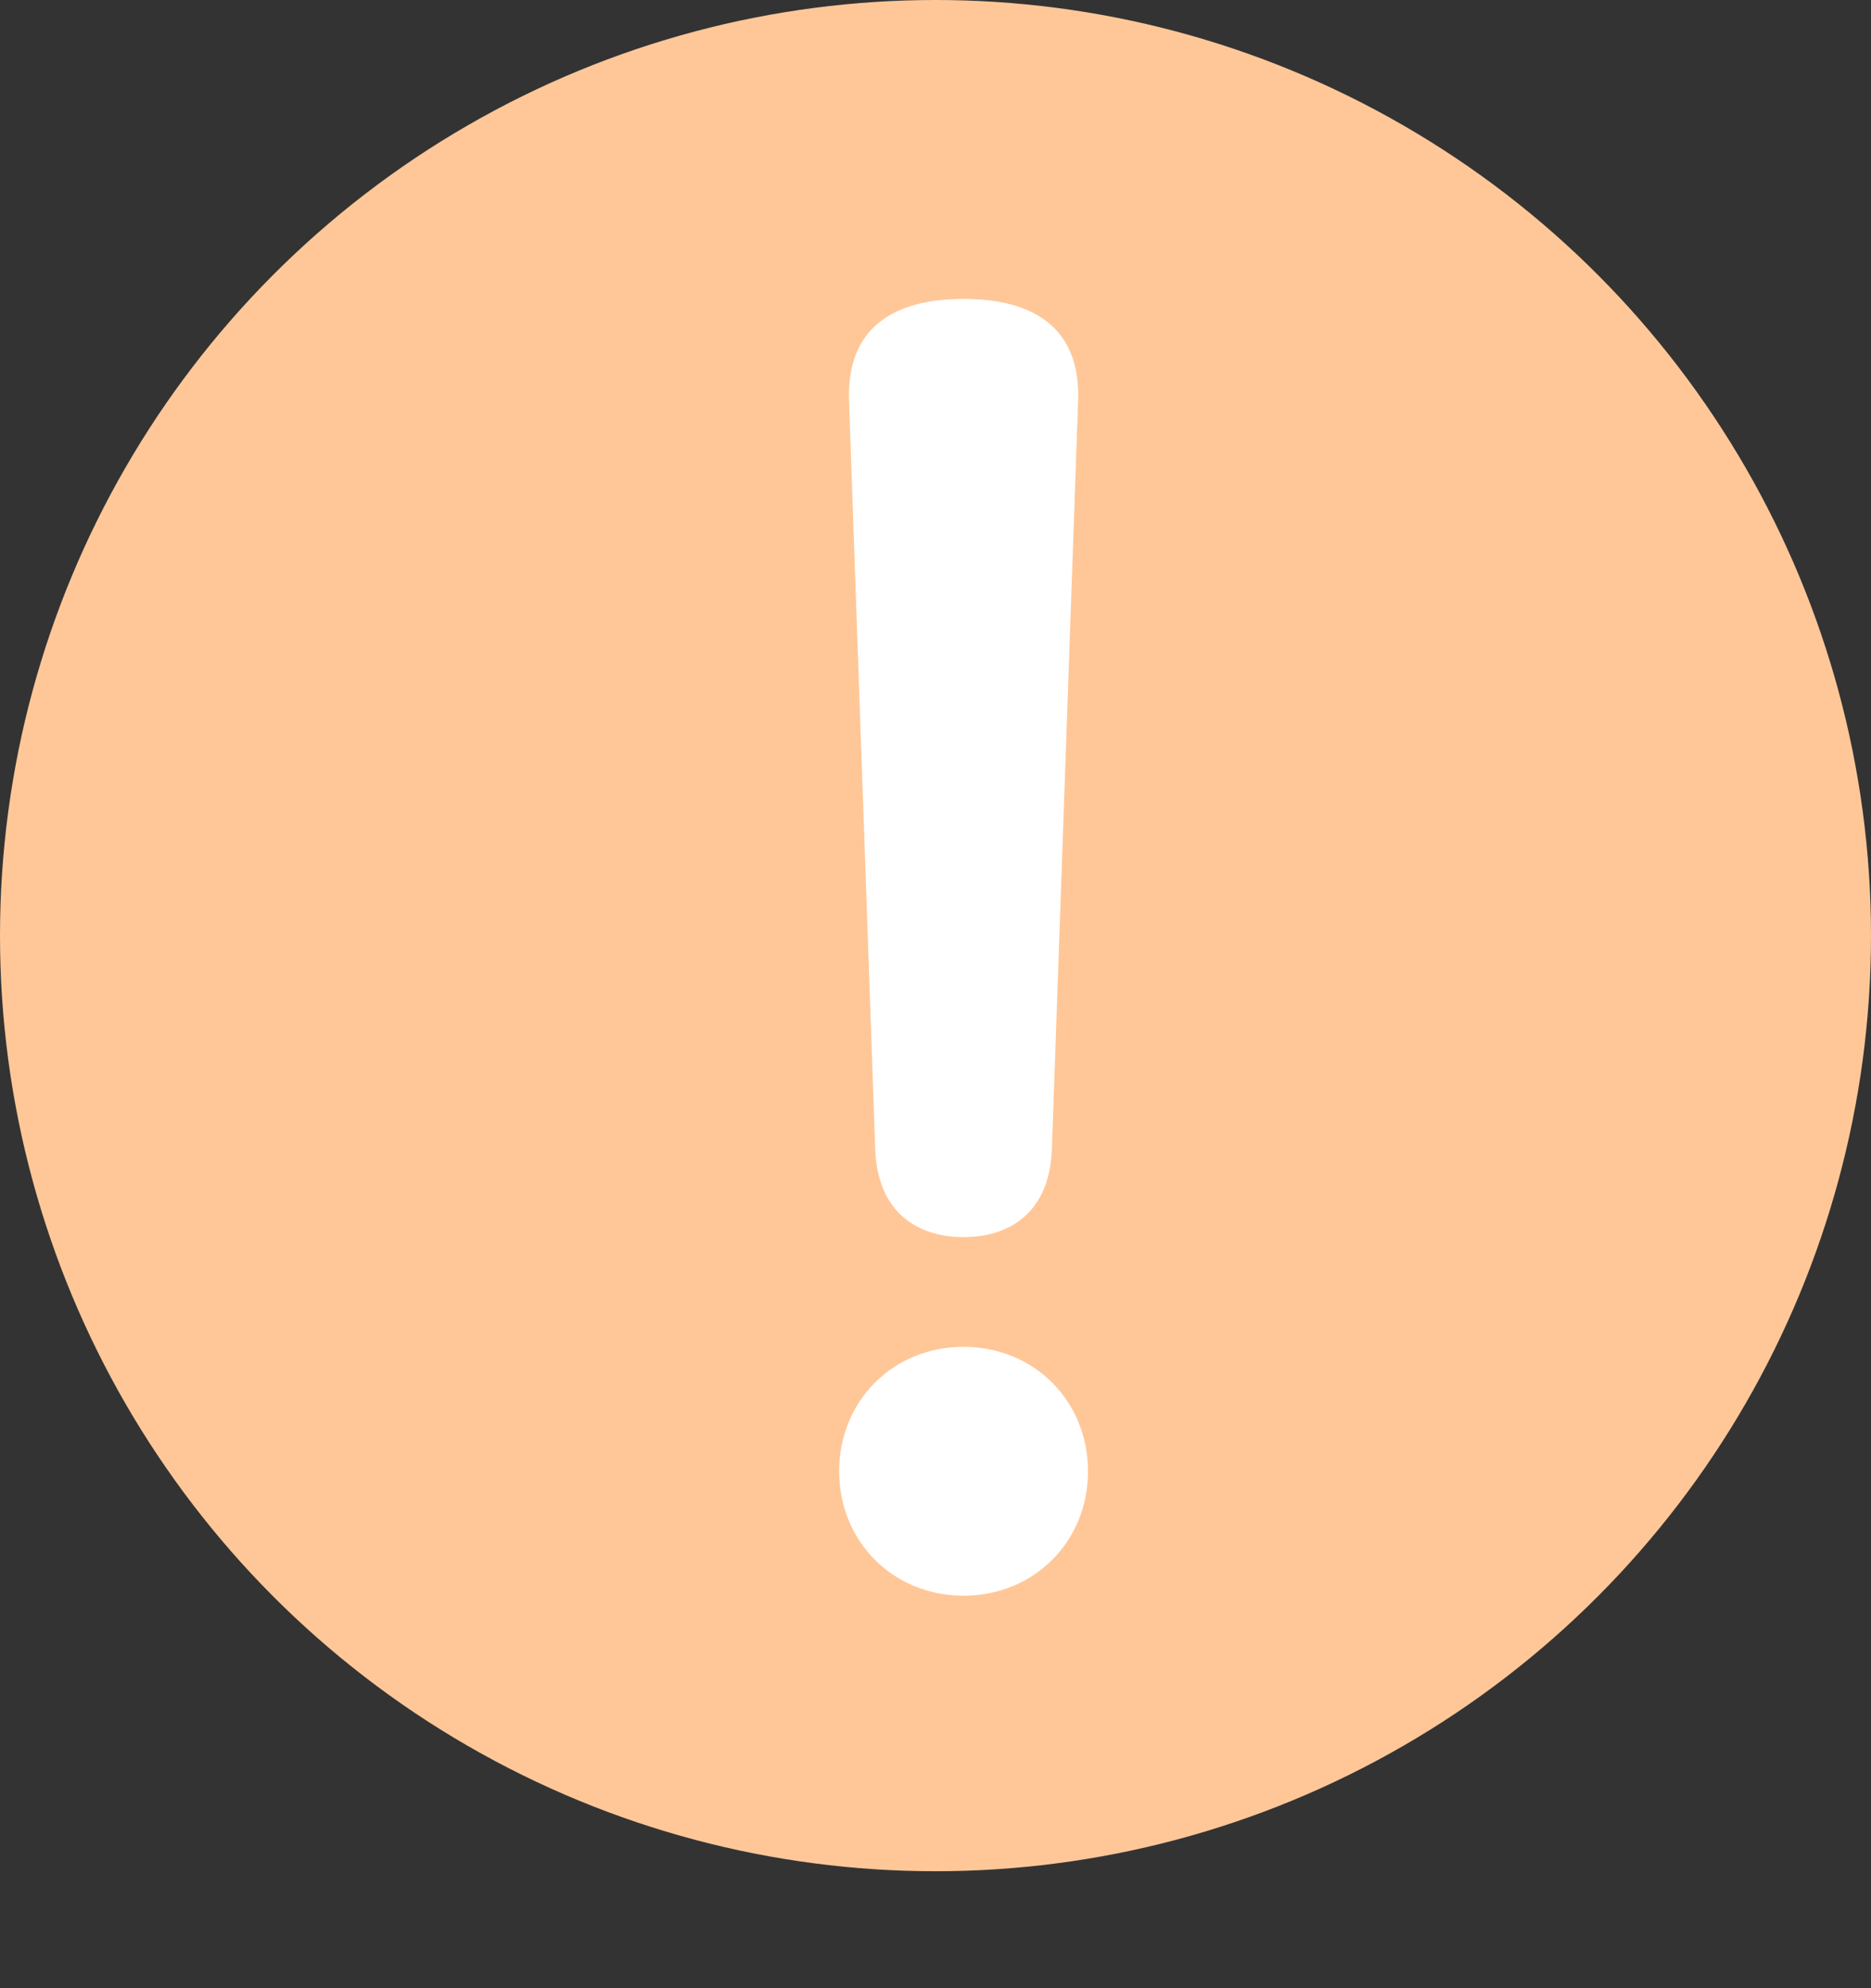
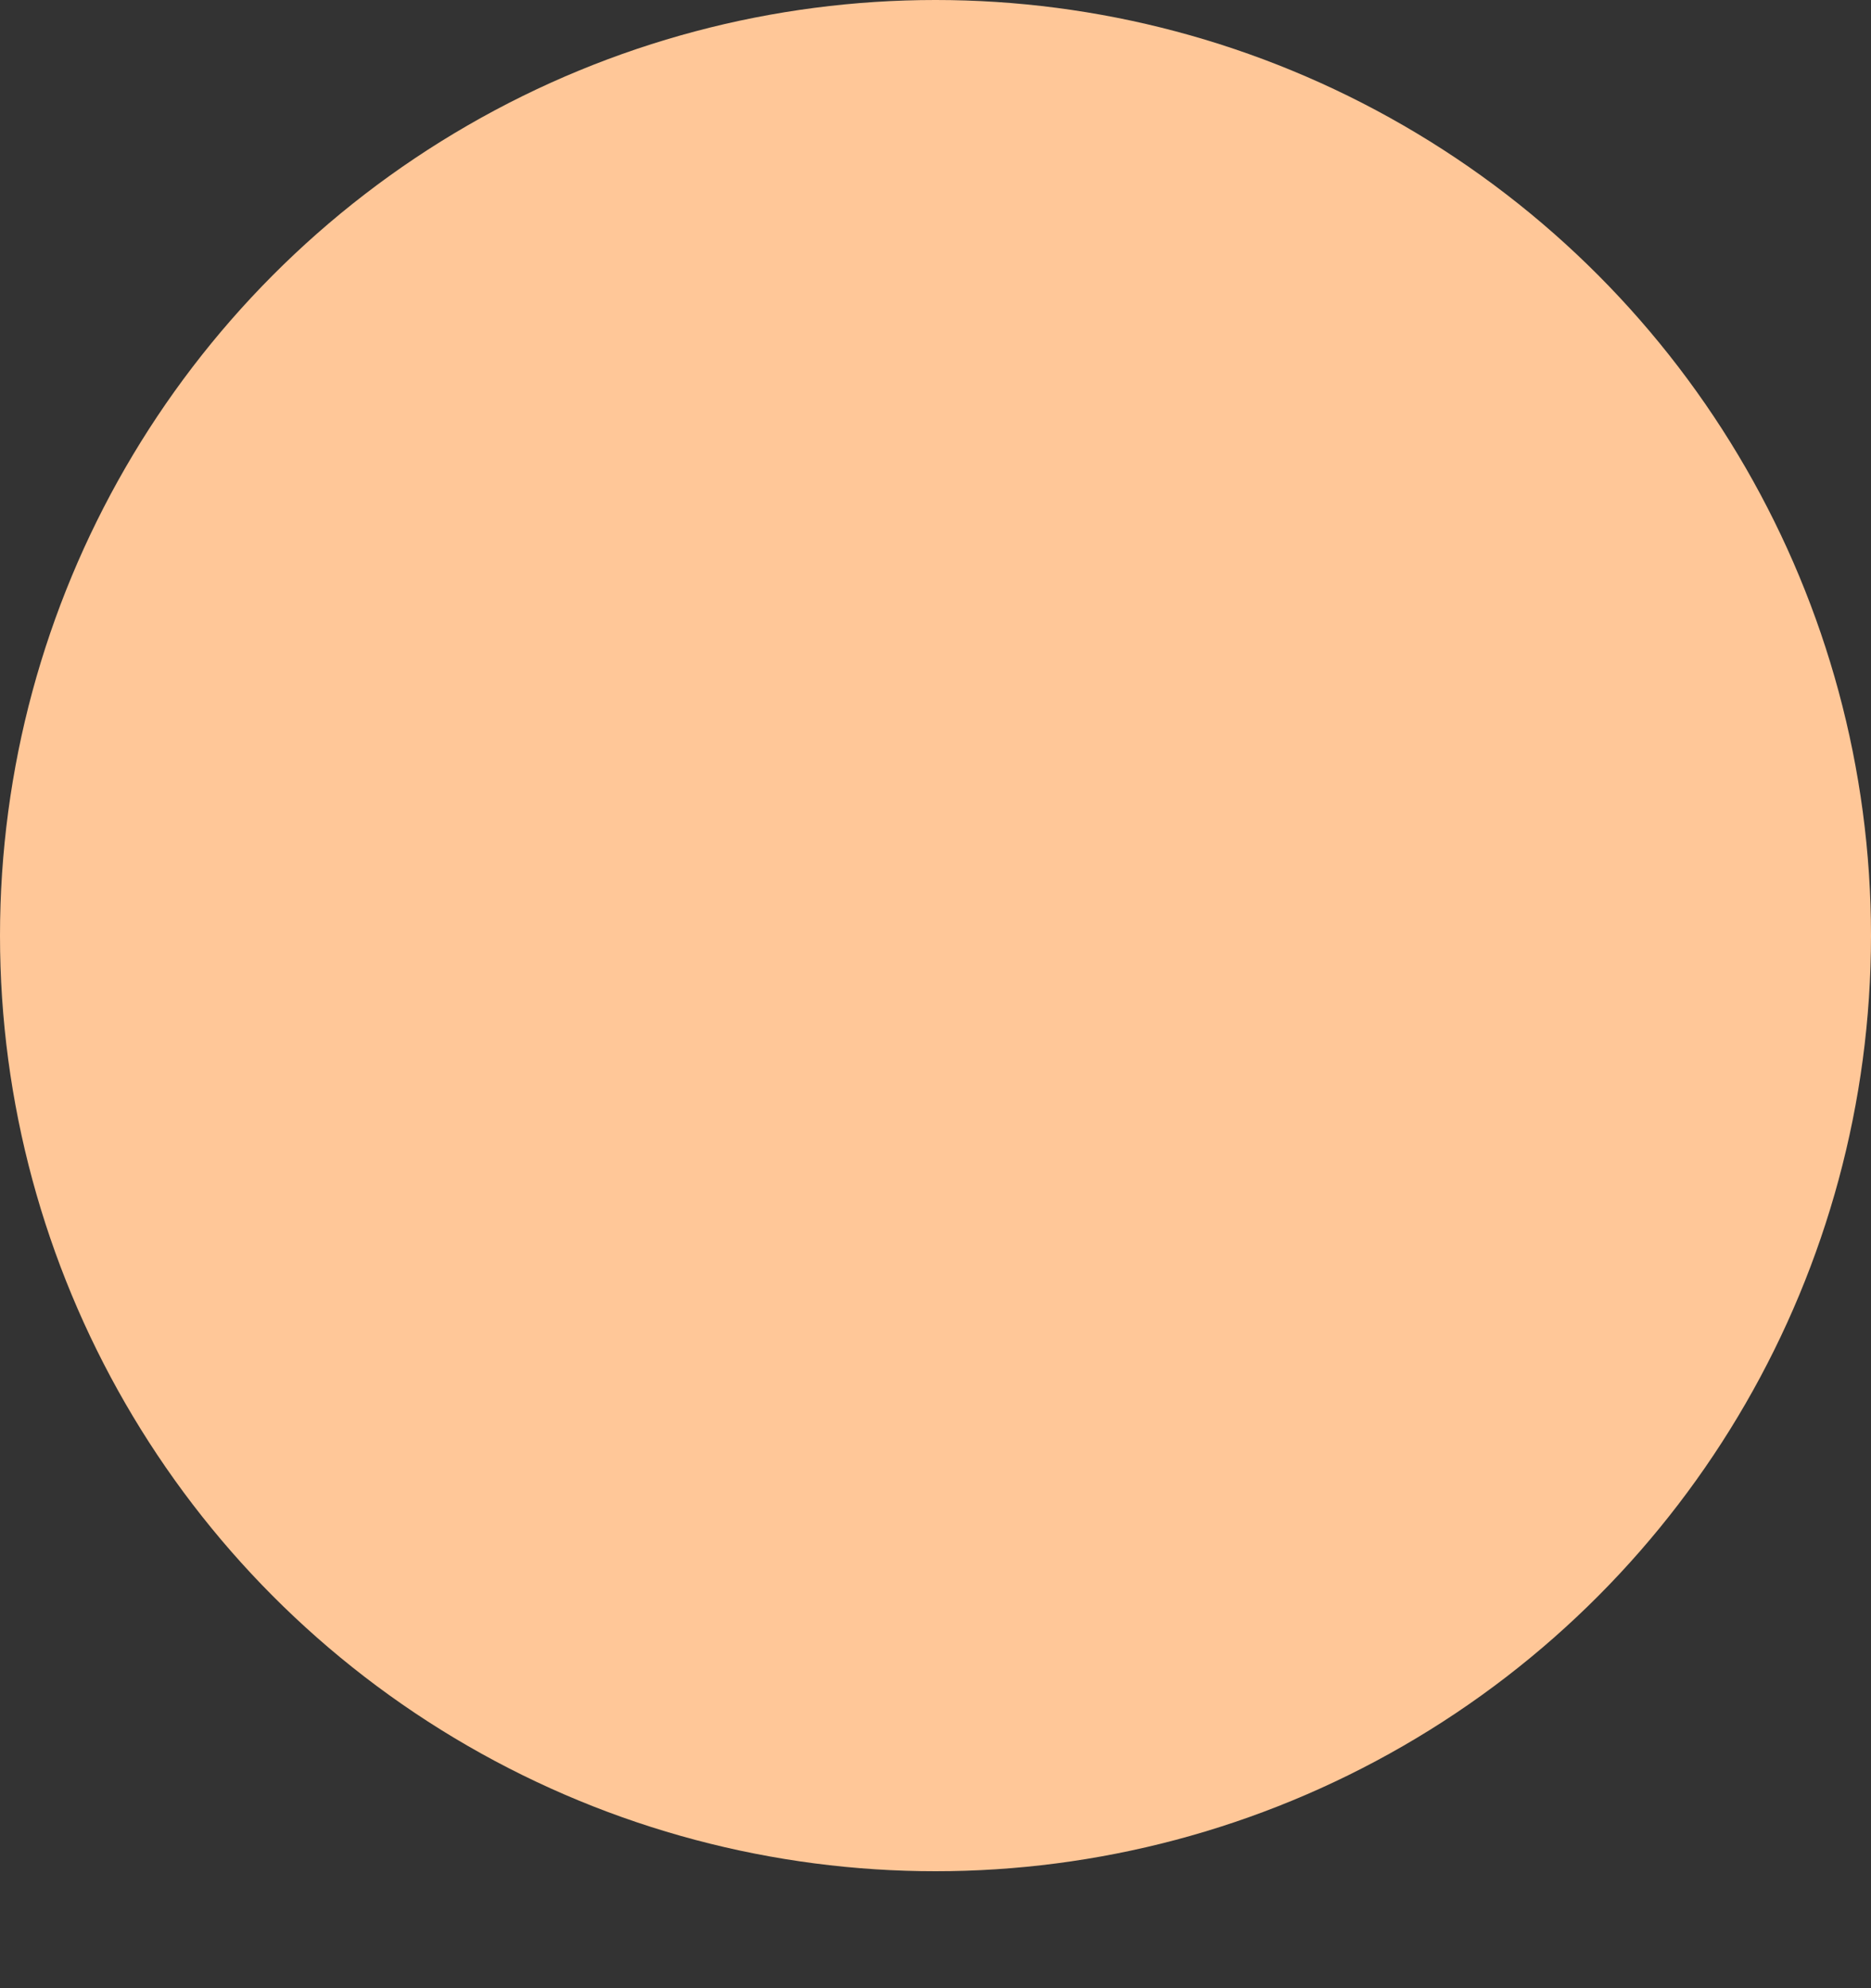
<svg xmlns="http://www.w3.org/2000/svg" width="16" height="17" viewBox="0 0 16 17" fill="none">
  <rect x="0" y="0" width="16" height="17" fill="#333333" stroke="none" />
  <circle cx="8" cy="8" r="8" fill="#FFC798" />
-   <path d="M8.24 11.516C8.842 11.516 9.304 11.978 9.304 12.58C9.304 13.182 8.842 13.644 8.24 13.644C7.638 13.644 7.176 13.182 7.176 12.58C7.176 11.978 7.638 11.516 8.24 11.516ZM8.24 2.556C8.828 2.556 9.234 2.794 9.22 3.41L8.996 9.808C8.982 10.382 8.618 10.578 8.24 10.578C7.862 10.578 7.498 10.382 7.484 9.808L7.26 3.41C7.246 2.794 7.652 2.556 8.24 2.556Z" fill="white" />
</svg>